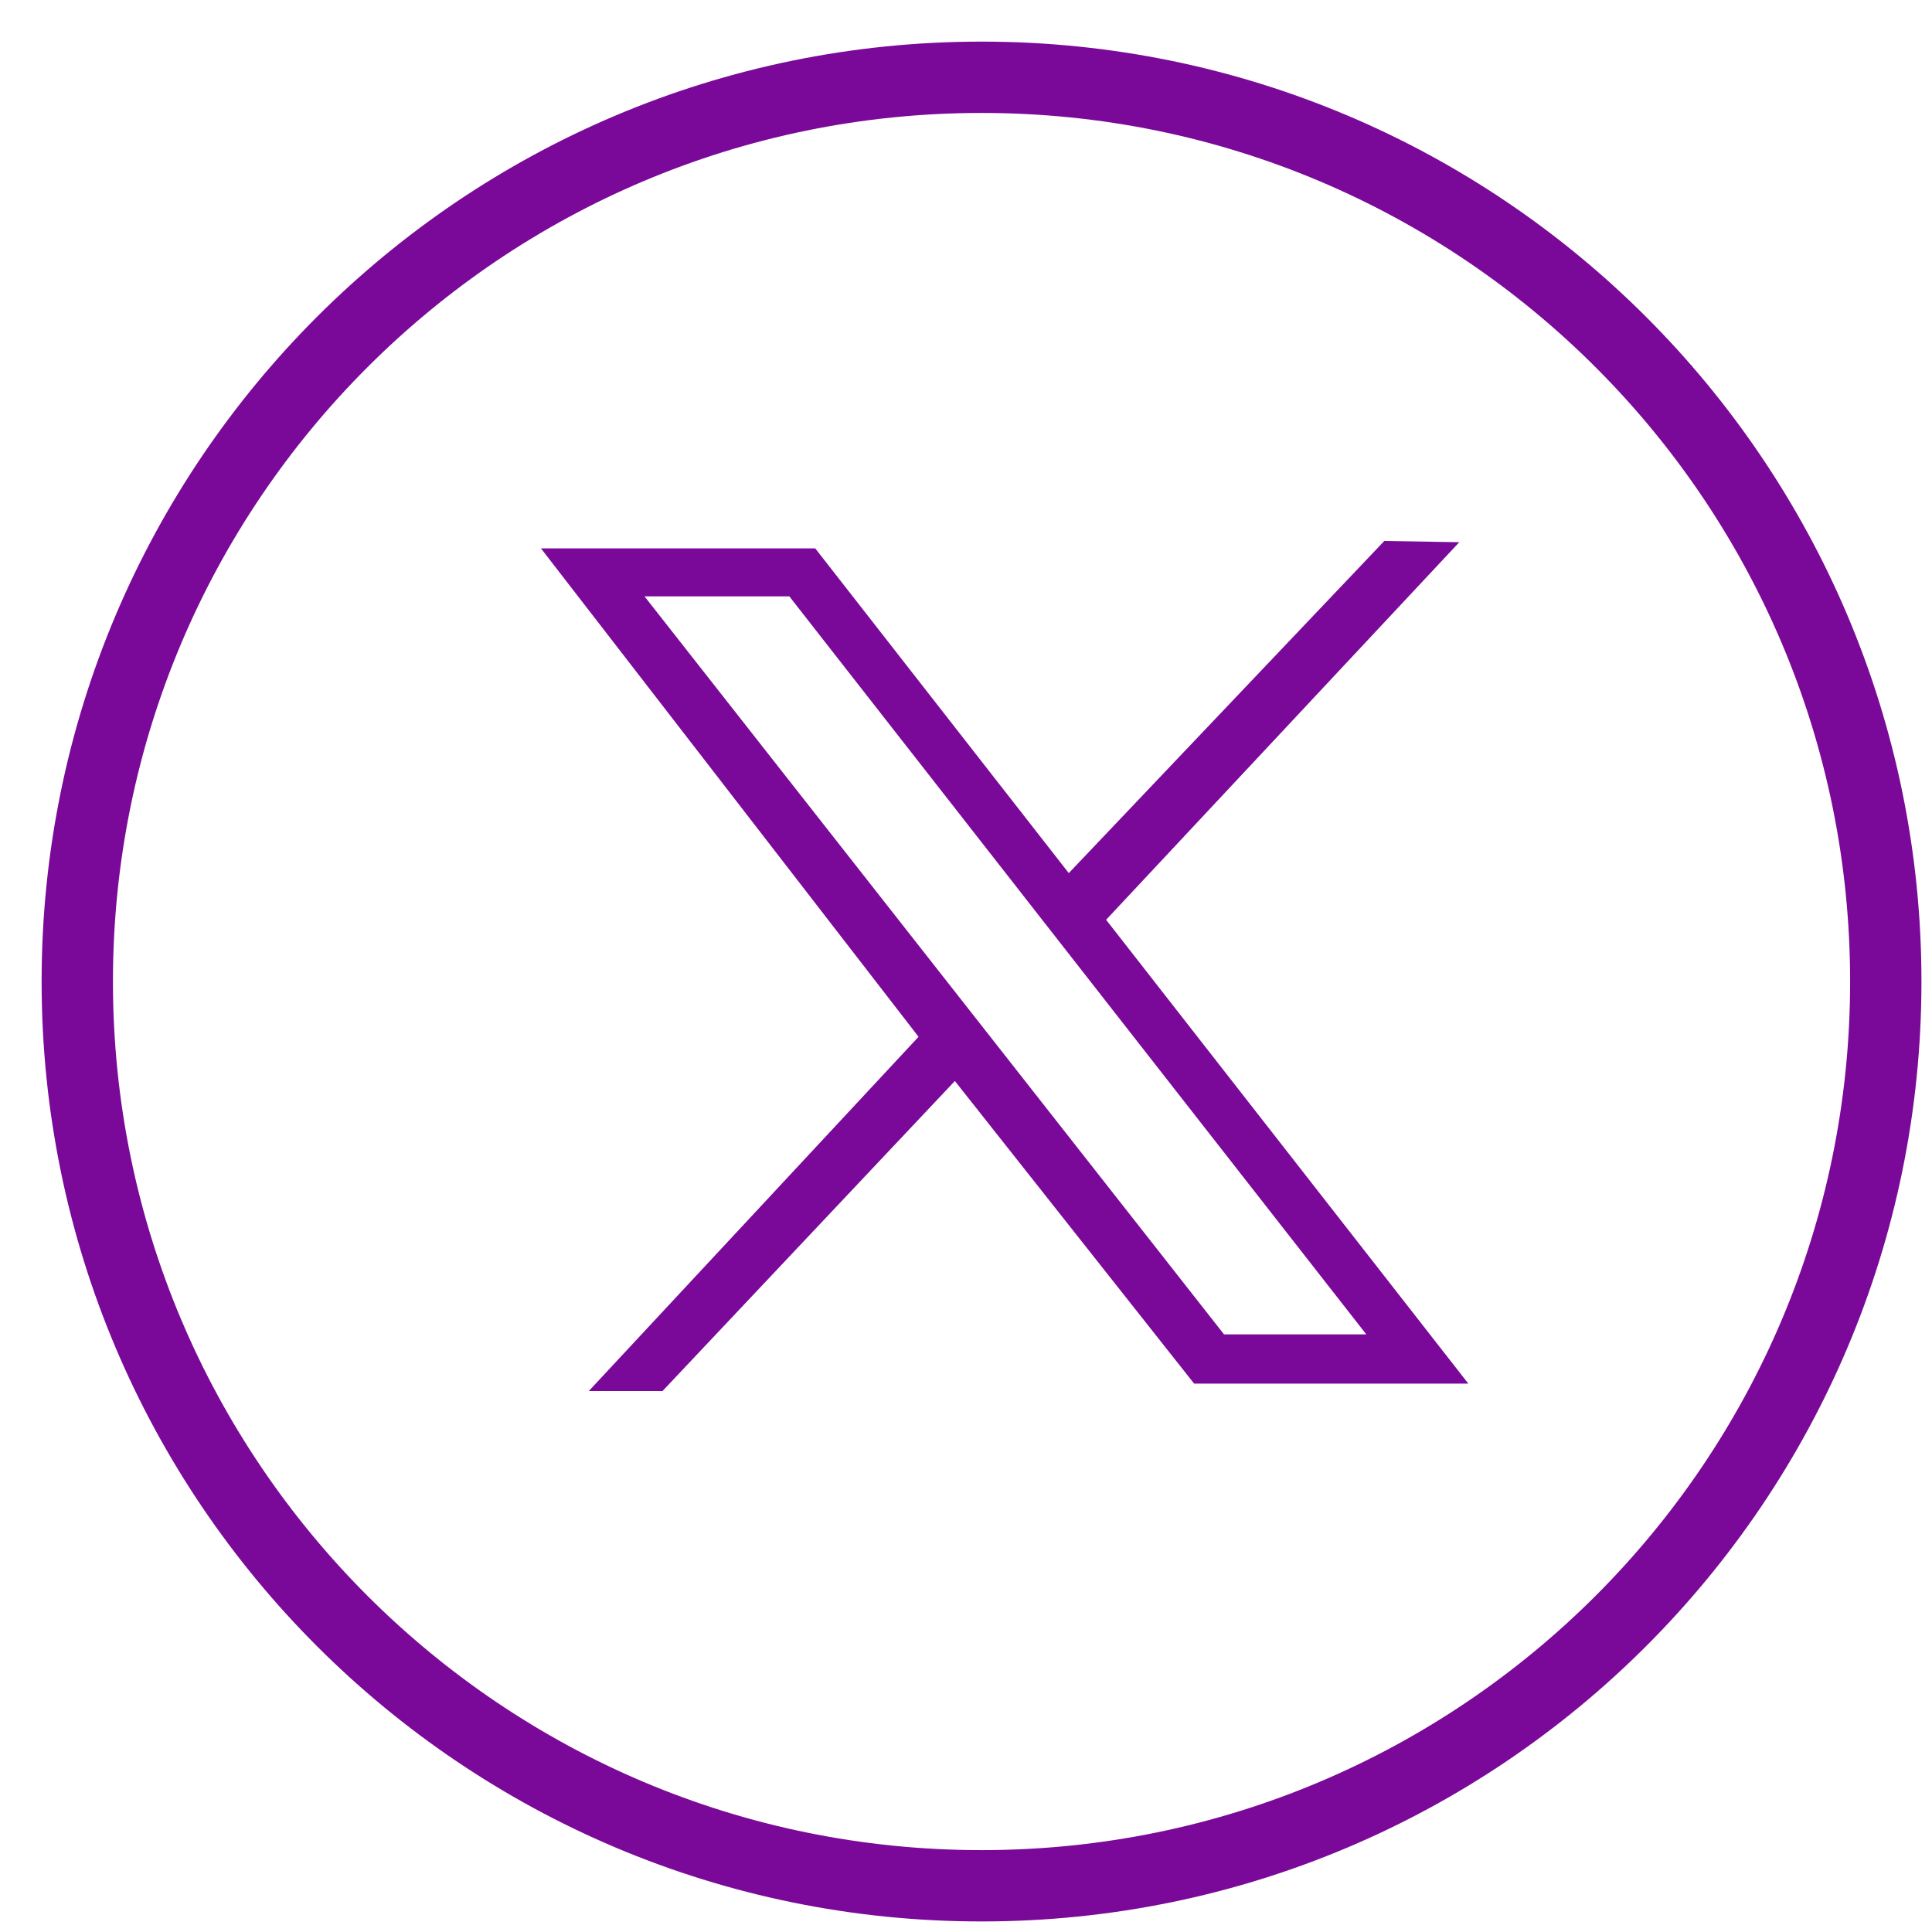
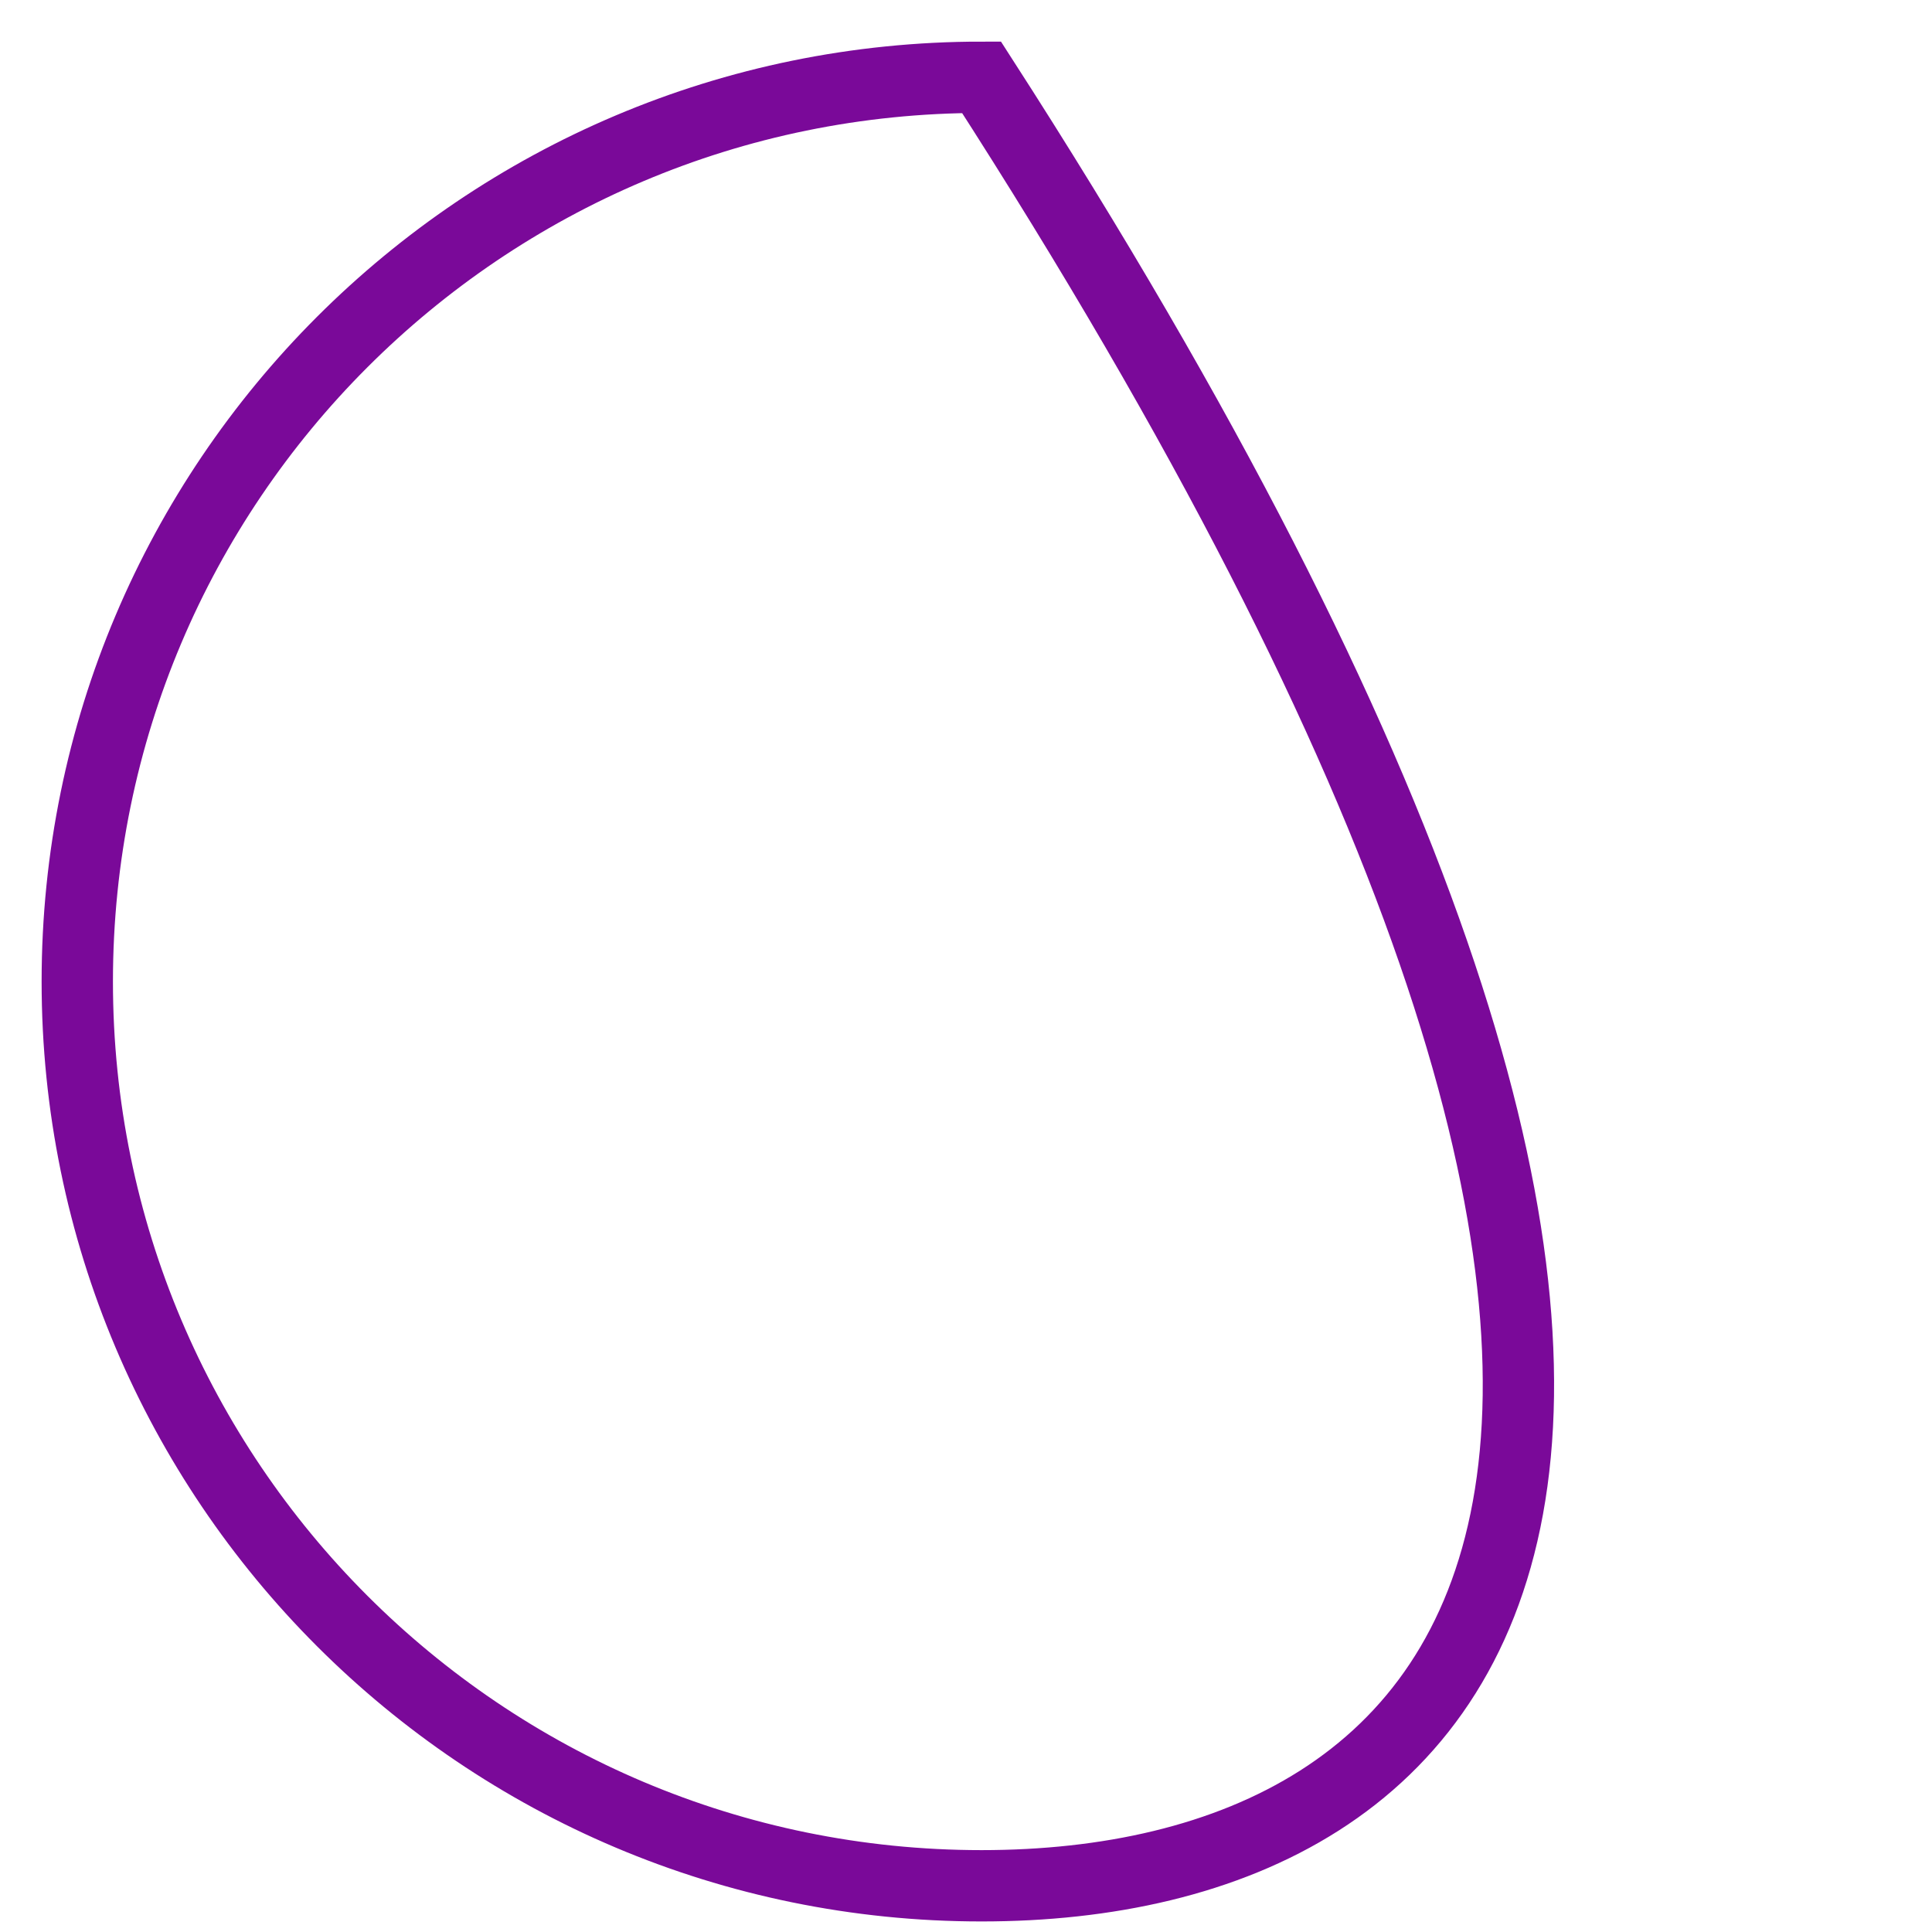
<svg xmlns="http://www.w3.org/2000/svg" width="25" height="25" viewBox="0 0 25 25" fill="none">
-   <path d="M12.701 24.402C6.239 24.402 1 19.163 1 12.701C1 6.238 6.239 1 12.701 1C19.163 1 24.402 6.239 24.402 12.701C24.402 19.163 19.163 24.402 12.701 24.402Z" stroke="#7A0999" stroke-width="0.923" stroke-miterlimit="10" />
-   <path d="M7 7.096H10.549L13.83 11.298L17.913 7L18.883 7.016L14.313 11.902L19 17.904H15.452L12.356 13.988L8.573 18H7.619L11.886 13.416L7 7.096ZM10.214 7.717H8.34L15.839 17.267H17.68L10.214 7.717Z" fill="#7A0999" />
+   <path d="M12.701 24.402C6.239 24.402 1 19.163 1 12.701C1 6.238 6.239 1 12.701 1C24.402 19.163 19.163 24.402 12.701 24.402Z" stroke="#7A0999" stroke-width="0.923" stroke-miterlimit="10" />
</svg>